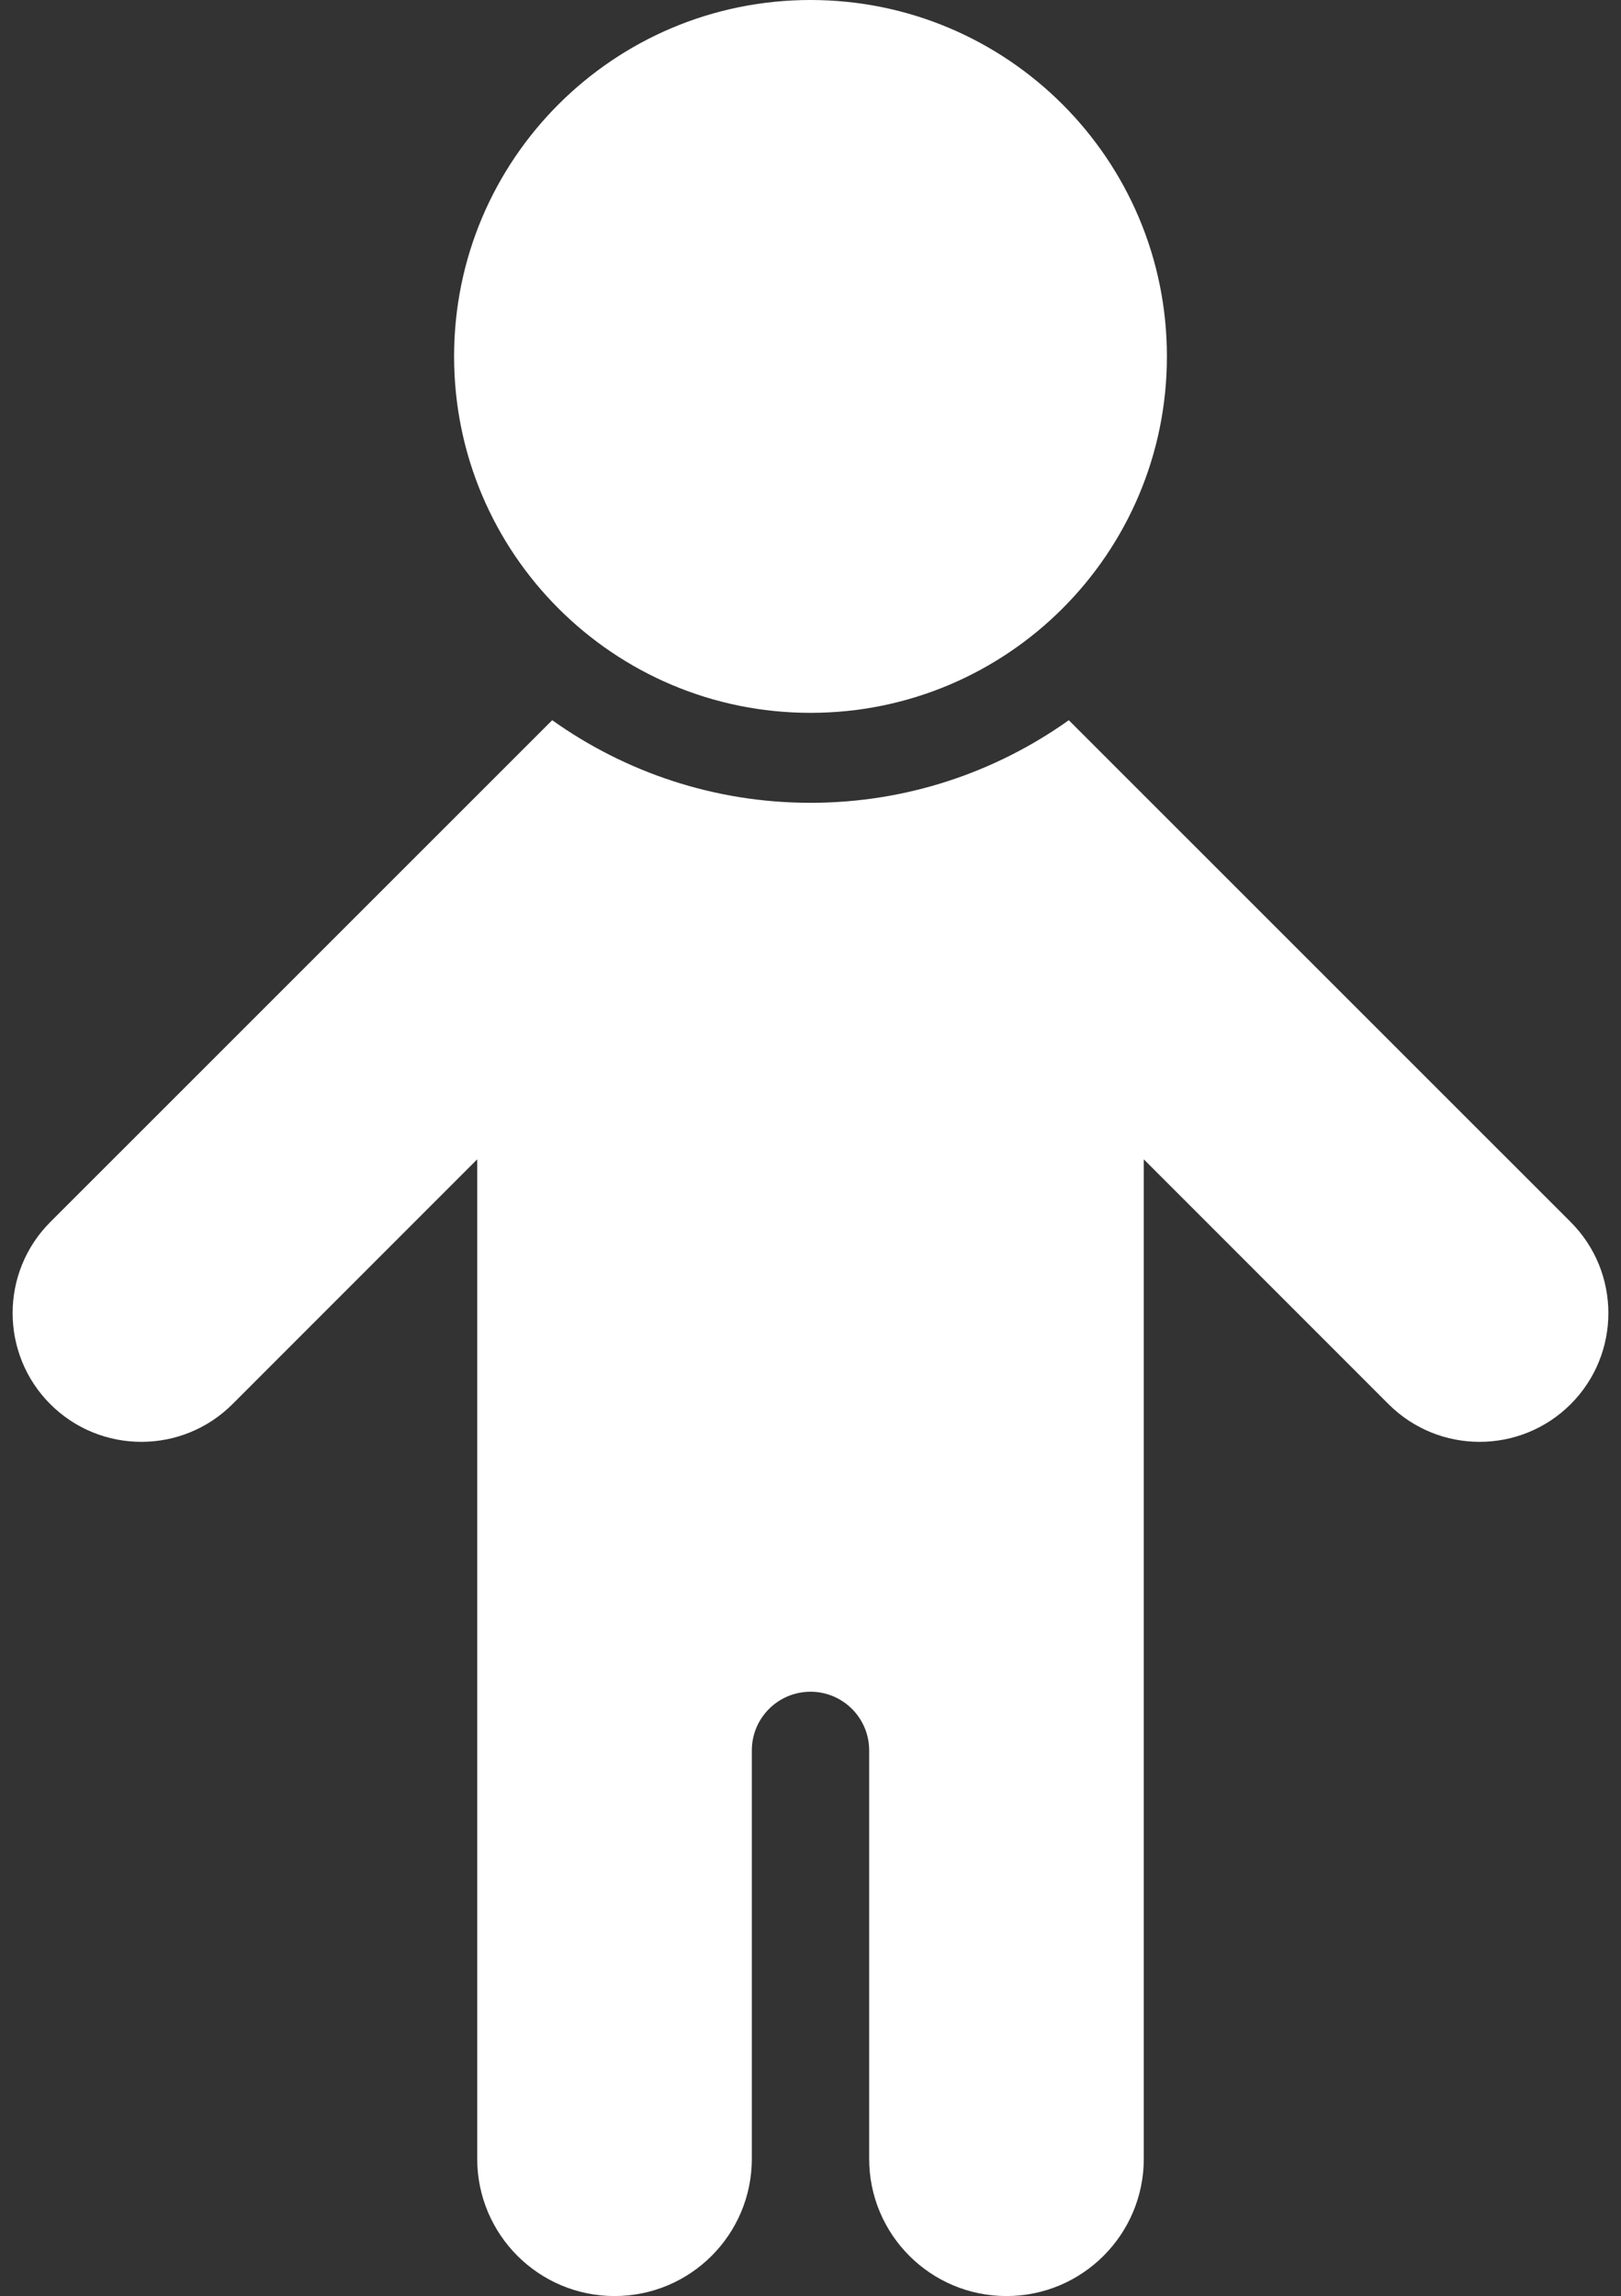
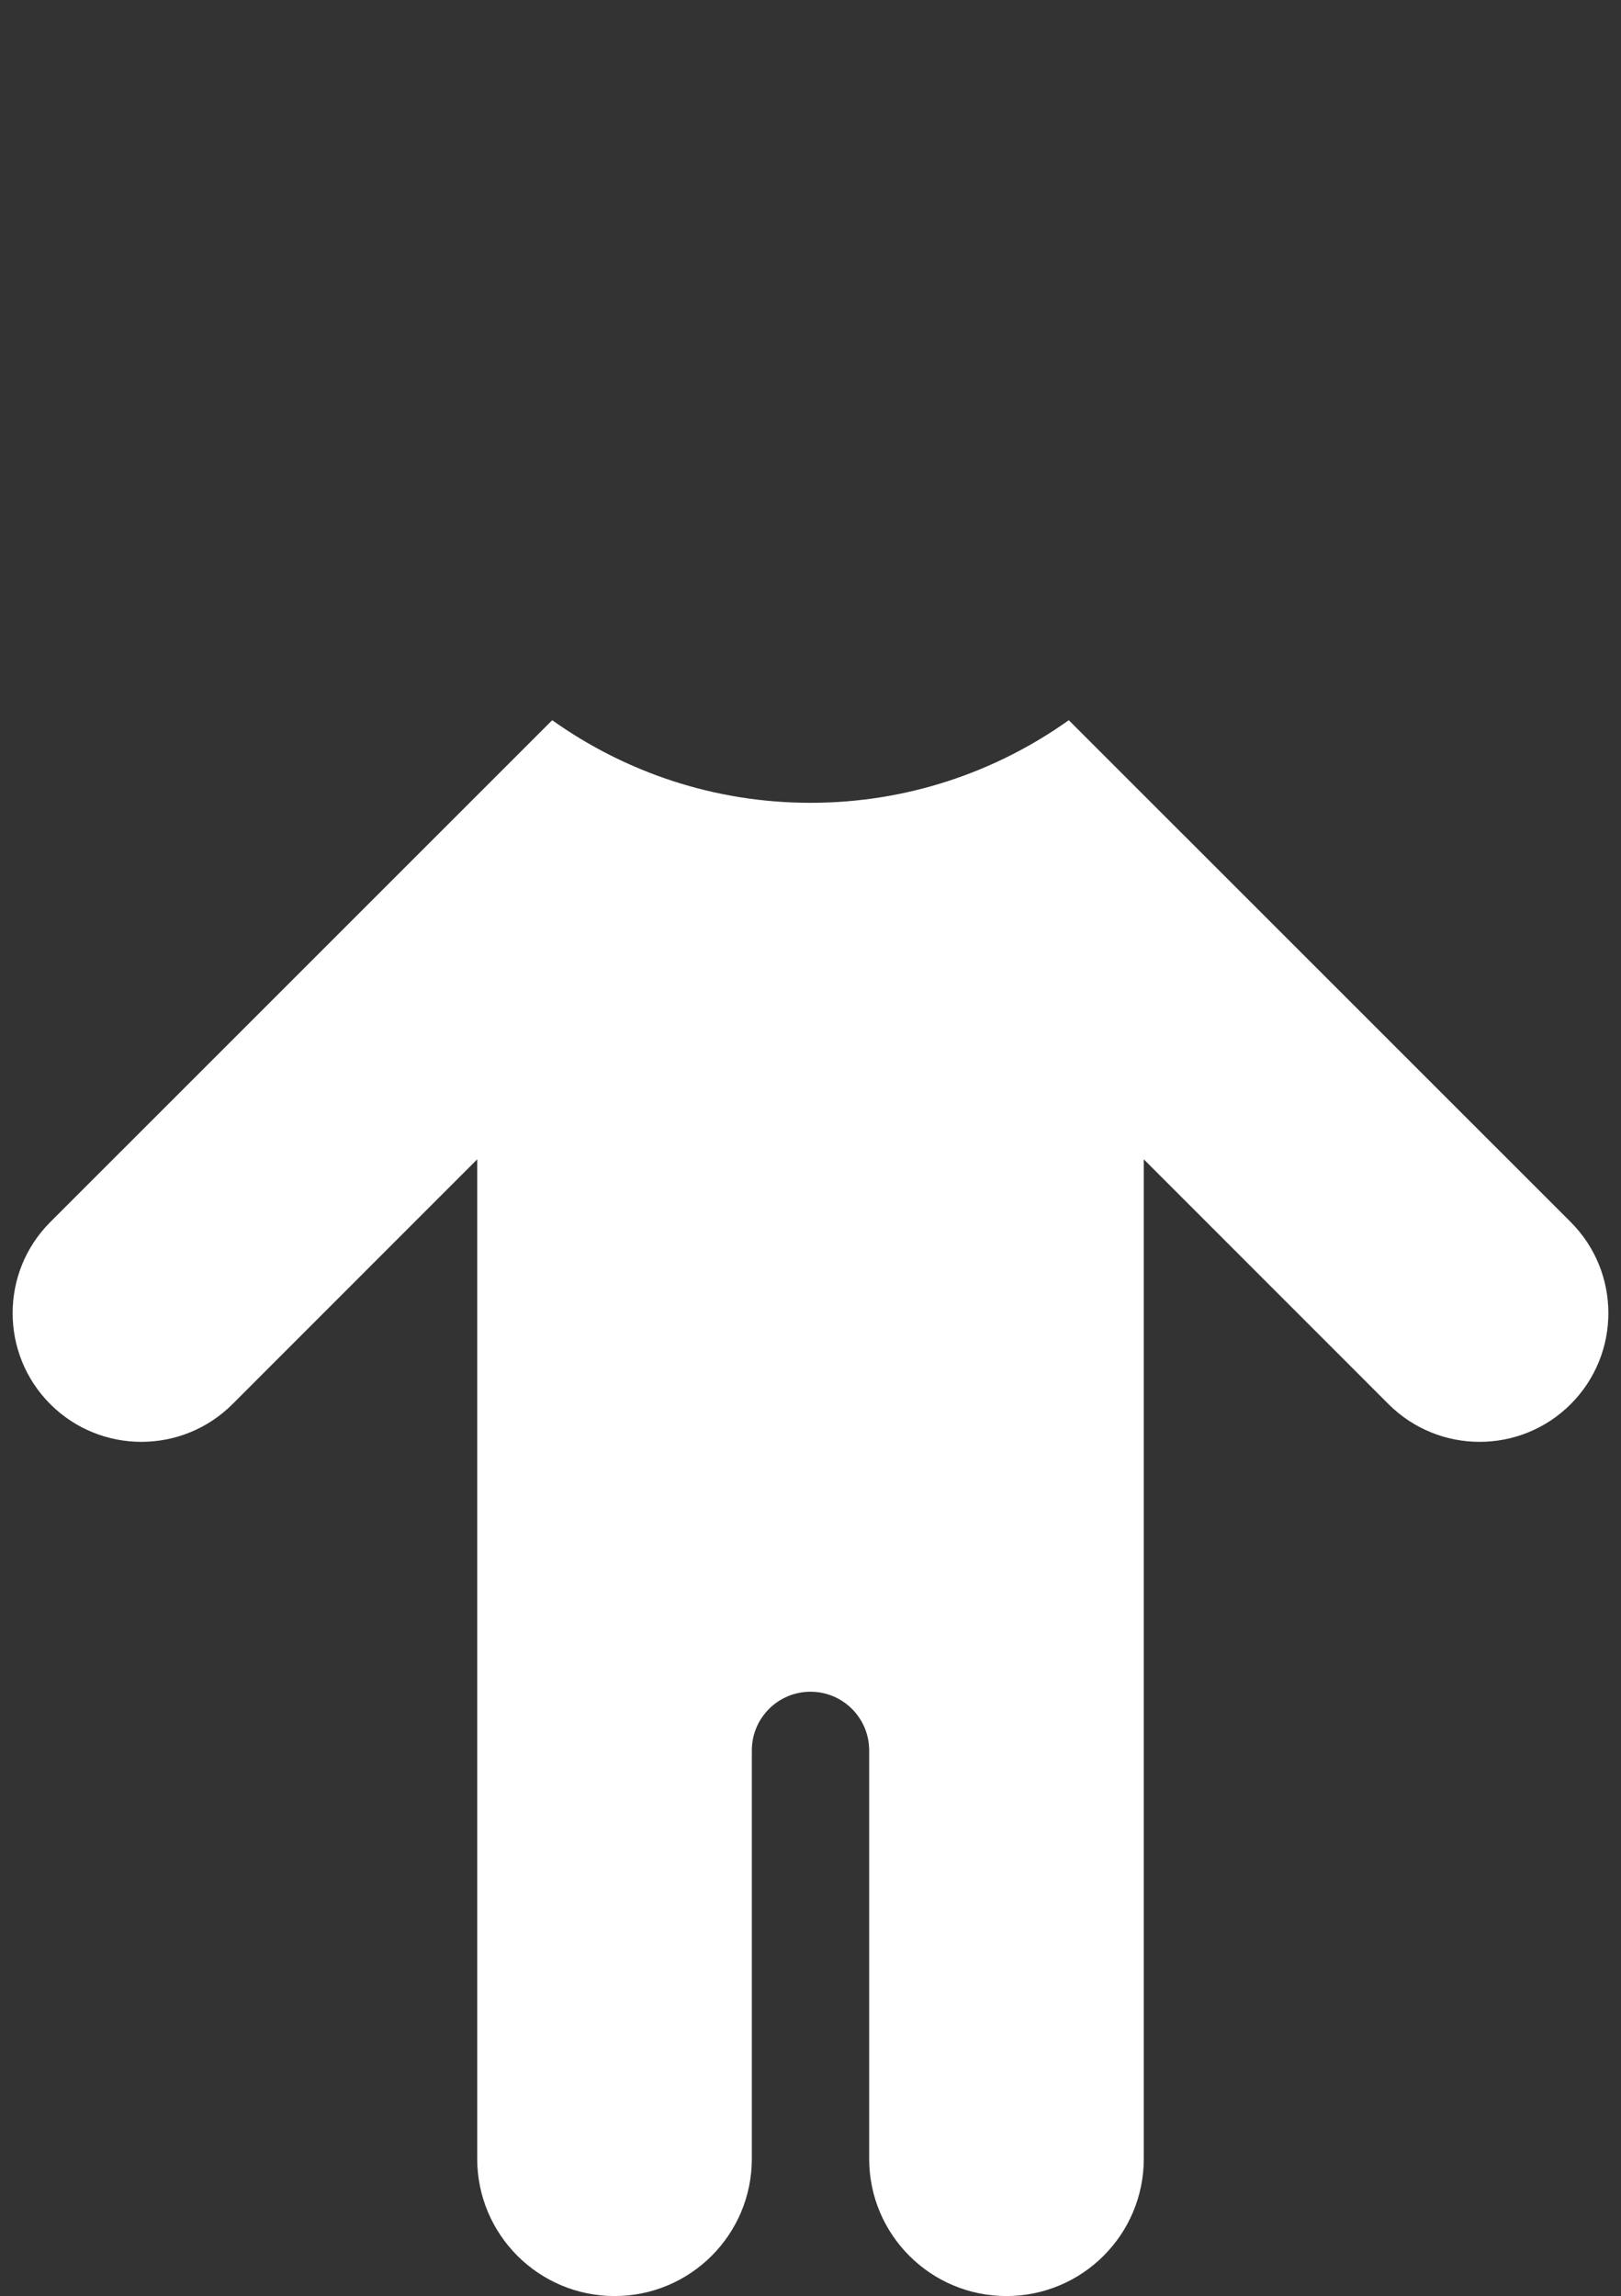
<svg xmlns="http://www.w3.org/2000/svg" fill="#000000" height="100" preserveAspectRatio="xMidYMid meet" version="1" viewBox="14.7 0.0 70.6 100.0" width="70.6" zoomAndPan="magnify">
  <rect x="14.7" y="0.0" width="70.6" height="100.0" fill="#333333" stroke="none" />
  <g fill="#ffffff" id="change1_1">
-     <path d="M 65.523 15.523 C 65.523 24.098 58.574 31.047 50 31.047 C 41.426 31.047 34.477 24.098 34.477 15.523 C 34.477 6.949 41.426 0 50 0 C 58.574 0 65.523 6.949 65.523 15.523" fill="inherit" />
    <path d="M 83.109 53.223 L 61.25 31.367 C 58.07 33.629 54.191 34.965 50 34.965 C 45.809 34.965 41.93 33.629 38.75 31.367 L 16.891 53.223 C 14.703 55.414 14.703 58.965 16.891 61.156 C 19.082 63.344 22.633 63.344 24.824 61.156 L 35.484 50.492 L 35.484 94.02 C 35.484 97.324 38.164 100 41.465 100 C 44.77 100 47.445 97.324 47.445 94.02 L 47.445 76.234 C 47.445 74.824 48.59 73.68 50 73.68 C 51.41 73.68 52.555 74.824 52.555 76.234 L 52.555 94.02 C 52.555 97.324 55.23 100 58.535 100 C 61.836 100 64.516 97.324 64.516 94.02 L 64.516 50.492 L 75.176 61.156 C 77.367 63.344 80.918 63.344 83.109 61.156 C 85.297 58.965 85.297 55.414 83.109 53.223" fill="inherit" />
  </g>
</svg>